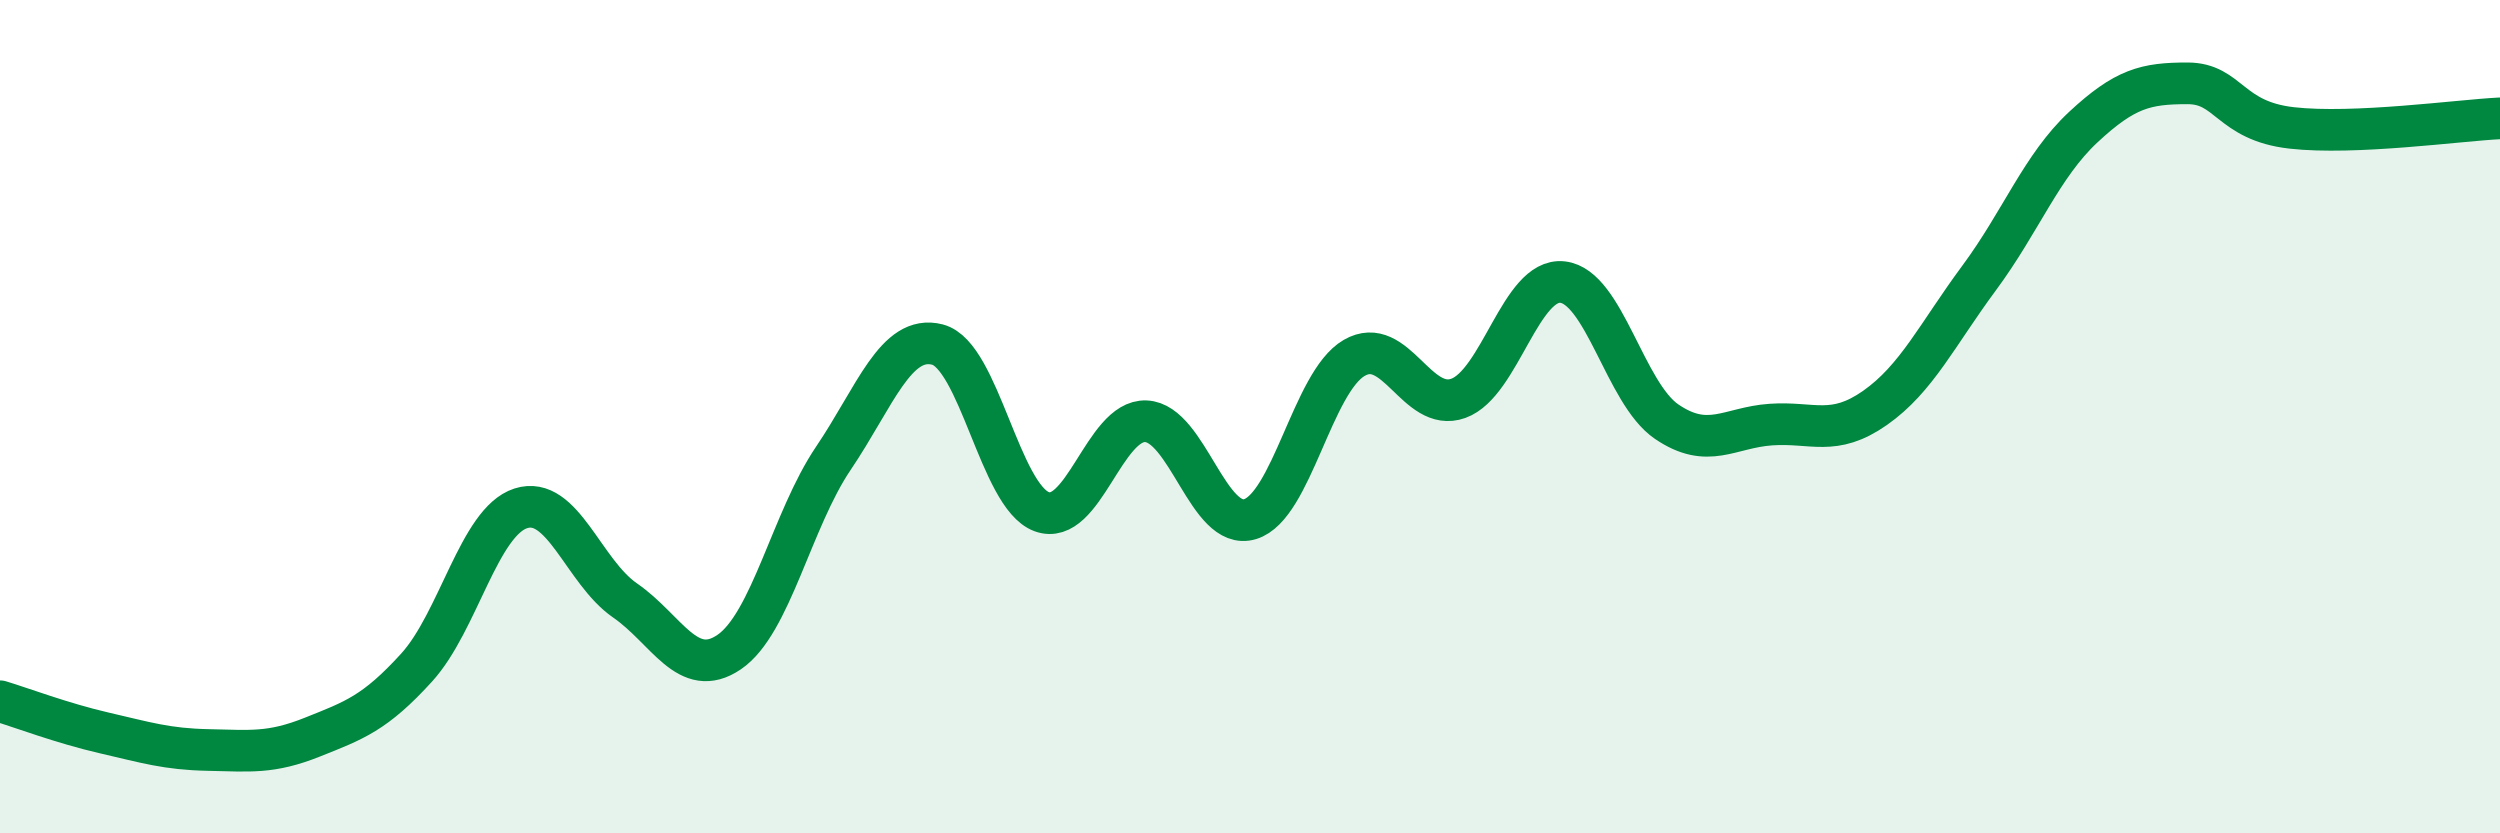
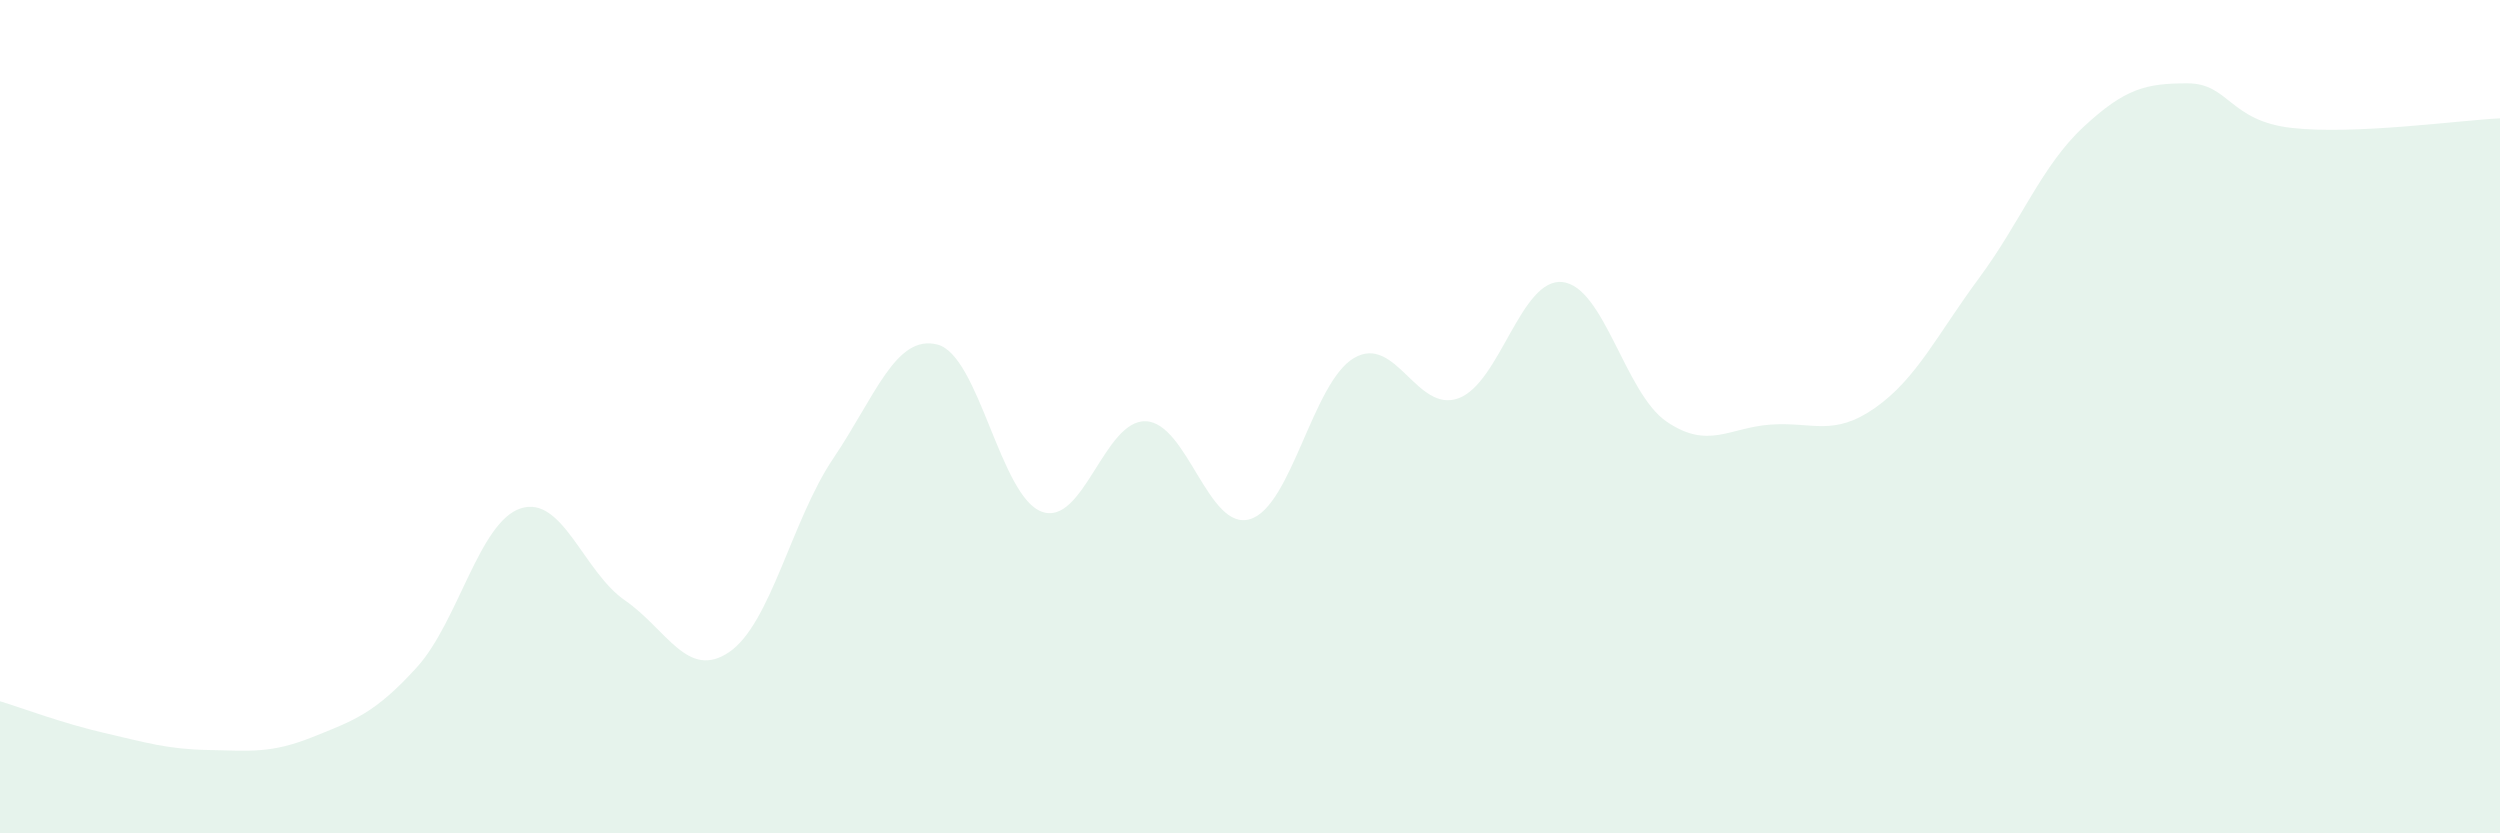
<svg xmlns="http://www.w3.org/2000/svg" width="60" height="20" viewBox="0 0 60 20">
  <path d="M 0,16.83 C 0.5,16.98 1.5,17.36 2.5,17.59 C 3.5,17.82 4,17.98 5,18 C 6,18.02 6.5,18.09 7.5,17.69 C 8.5,17.29 9,17.12 10,16.02 C 11,14.92 11.5,12.52 12.5,12.2 C 13.5,11.88 14,13.72 15,14.41 C 16,15.1 16.5,16.33 17.5,15.65 C 18.5,14.97 19,12.48 20,11 C 21,9.52 21.5,8.01 22.5,8.27 C 23.5,8.53 24,11.91 25,12.28 C 26,12.65 26.5,10.07 27.5,10.11 C 28.5,10.15 29,12.76 30,12.46 C 31,12.16 31.5,9.17 32.5,8.59 C 33.5,8.01 34,9.92 35,9.56 C 36,9.2 36.5,6.66 37.5,6.77 C 38.5,6.88 39,9.44 40,10.12 C 41,10.8 41.5,10.26 42.5,10.19 C 43.5,10.12 44,10.49 45,9.79 C 46,9.09 46.5,8.02 47.5,6.67 C 48.5,5.32 49,3.98 50,3.05 C 51,2.12 51.5,2 52.5,2 C 53.5,2 53.5,2.9 55,3.07 C 56.5,3.24 59,2.89 60,2.84L60 20L0 20Z" fill="#008740" opacity="0.1" stroke-linecap="round" stroke-linejoin="round" />
-   <path d="M 0,16.83 C 0.5,16.98 1.5,17.36 2.5,17.59 C 3.5,17.82 4,17.98 5,18 C 6,18.02 6.5,18.09 7.5,17.69 C 8.5,17.29 9,17.12 10,16.02 C 11,14.92 11.5,12.52 12.5,12.2 C 13.5,11.88 14,13.72 15,14.41 C 16,15.1 16.5,16.33 17.5,15.65 C 18.5,14.97 19,12.48 20,11 C 21,9.52 21.5,8.01 22.5,8.27 C 23.5,8.53 24,11.91 25,12.28 C 26,12.65 26.5,10.07 27.5,10.11 C 28.5,10.15 29,12.76 30,12.46 C 31,12.16 31.5,9.17 32.5,8.59 C 33.5,8.01 34,9.92 35,9.56 C 36,9.2 36.5,6.66 37.5,6.77 C 38.5,6.88 39,9.44 40,10.12 C 41,10.8 41.5,10.26 42.5,10.19 C 43.5,10.12 44,10.49 45,9.79 C 46,9.09 46.5,8.02 47.5,6.67 C 48.5,5.32 49,3.98 50,3.05 C 51,2.12 51.5,2 52.5,2 C 53.5,2 53.5,2.9 55,3.07 C 56.5,3.24 59,2.89 60,2.84" stroke="#008740" stroke-width="1" fill="none" stroke-linecap="round" stroke-linejoin="round" />
</svg>